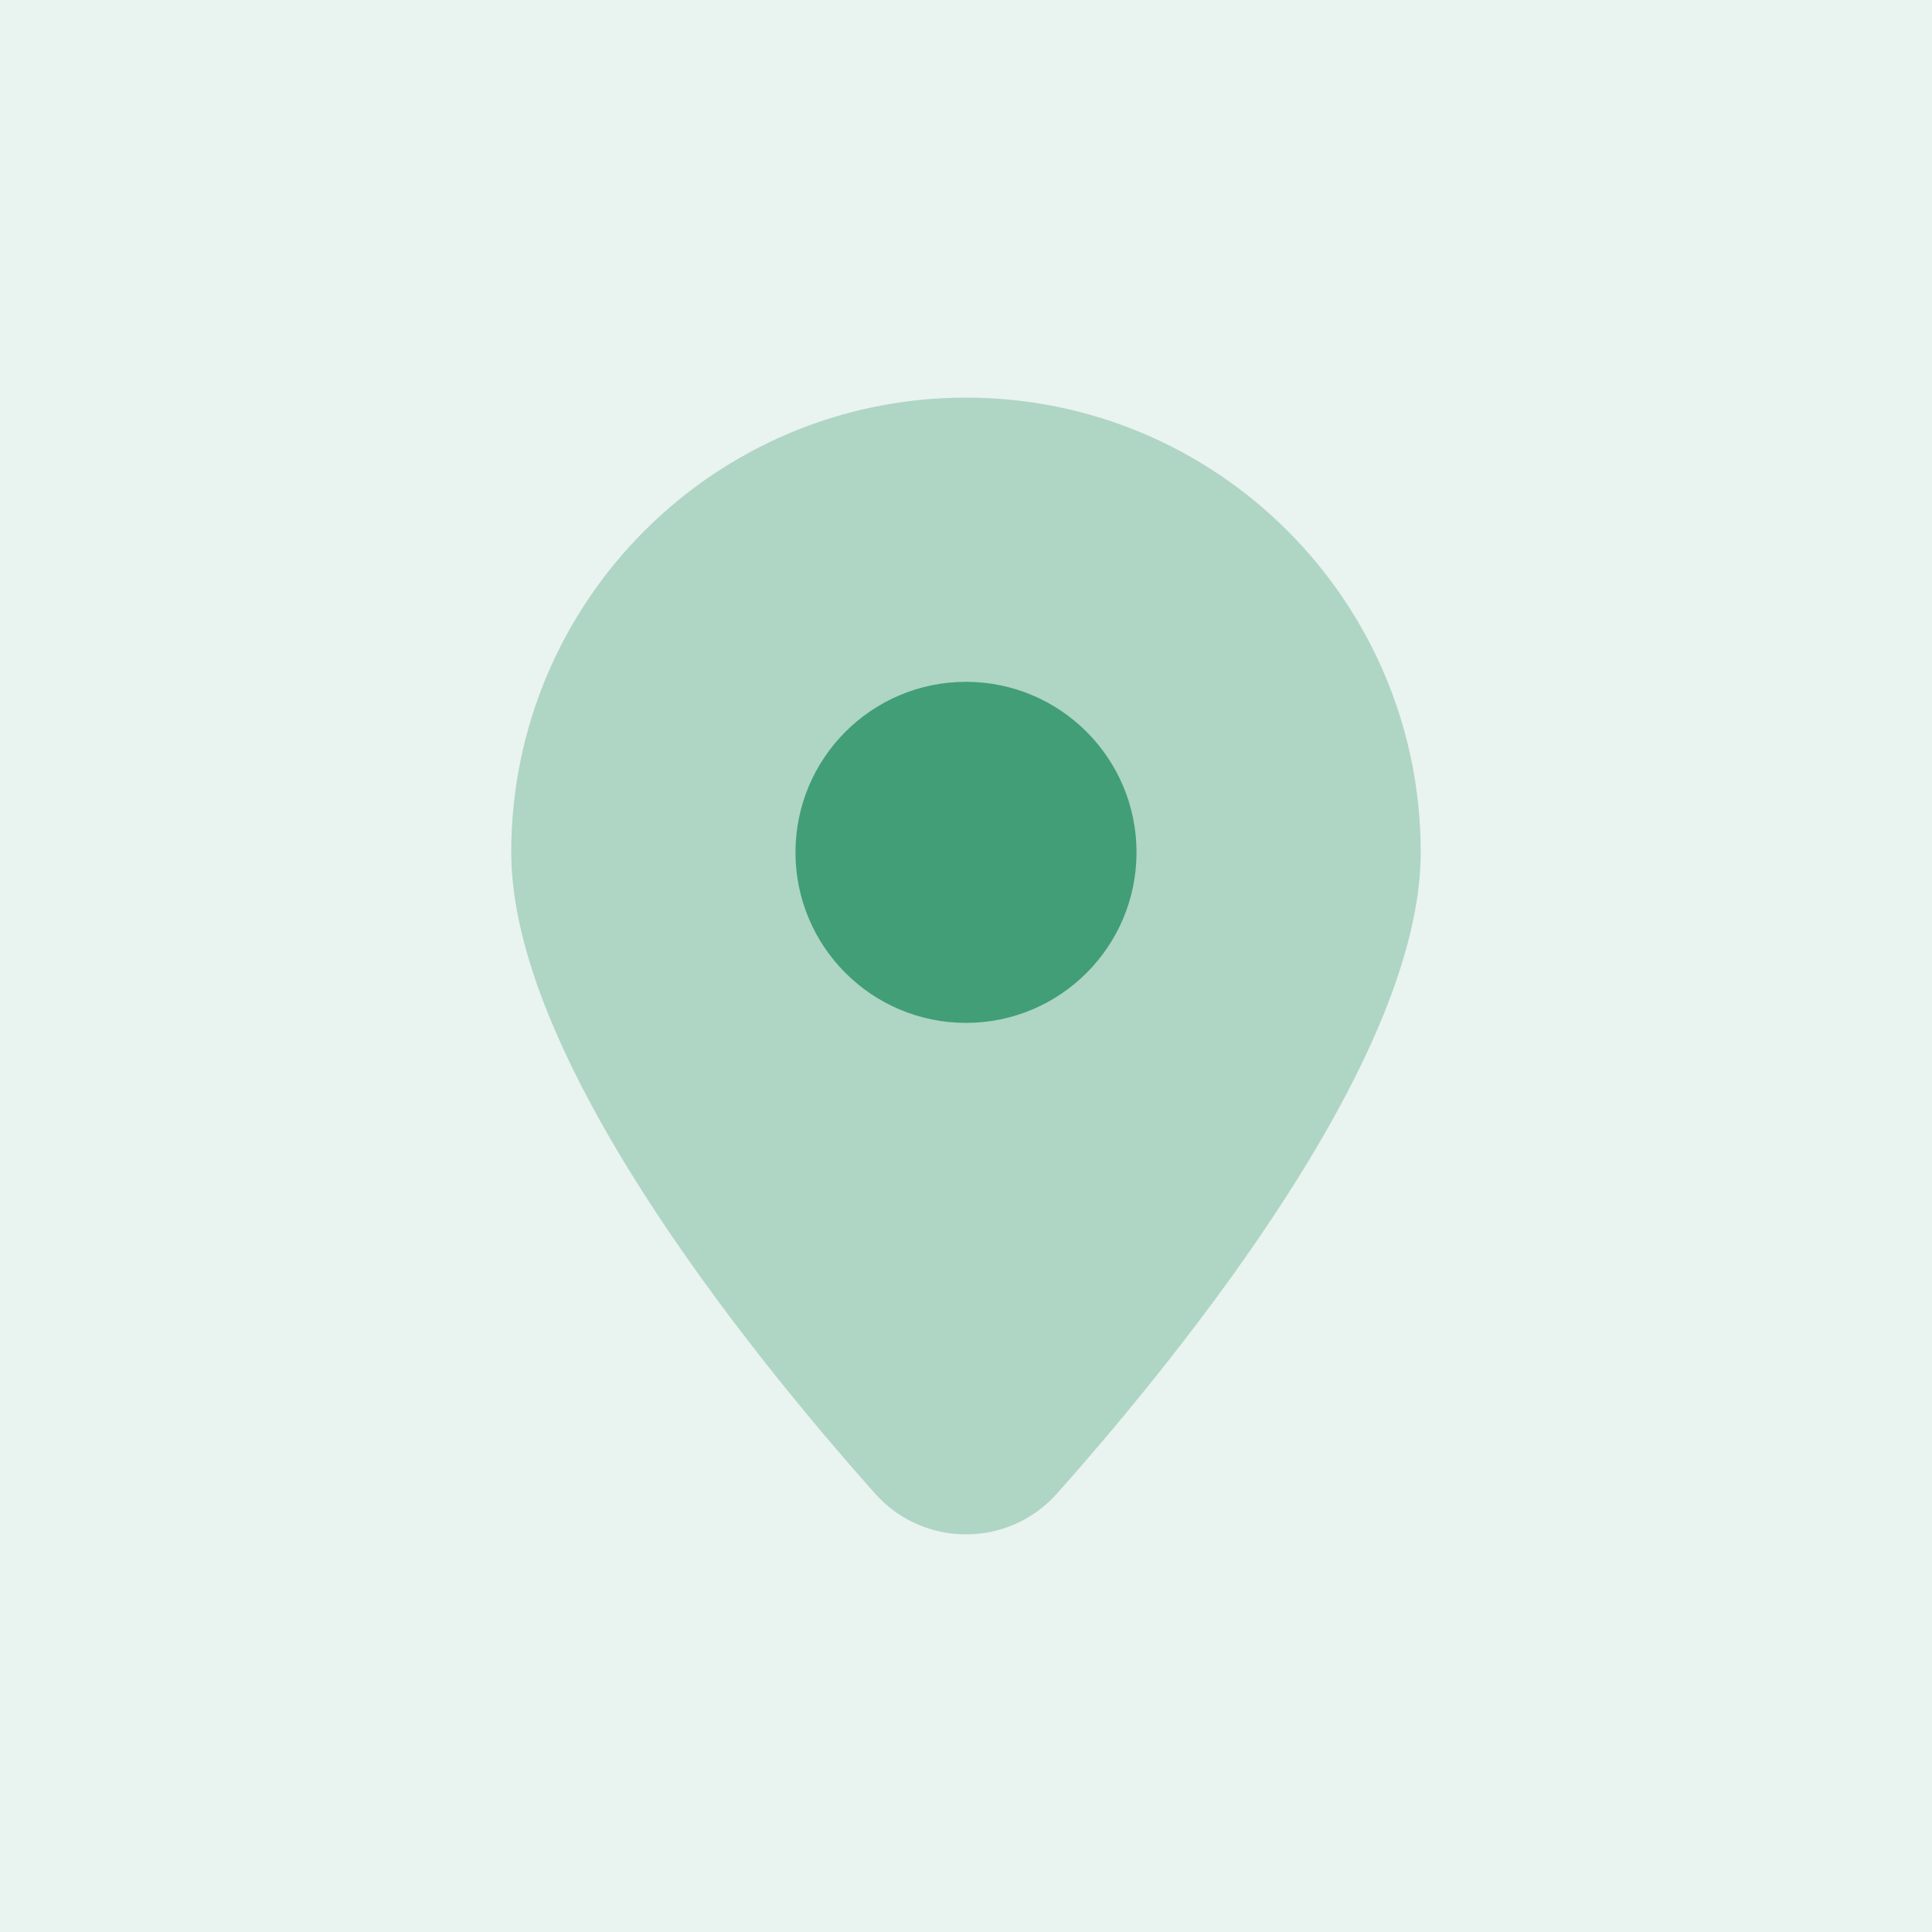
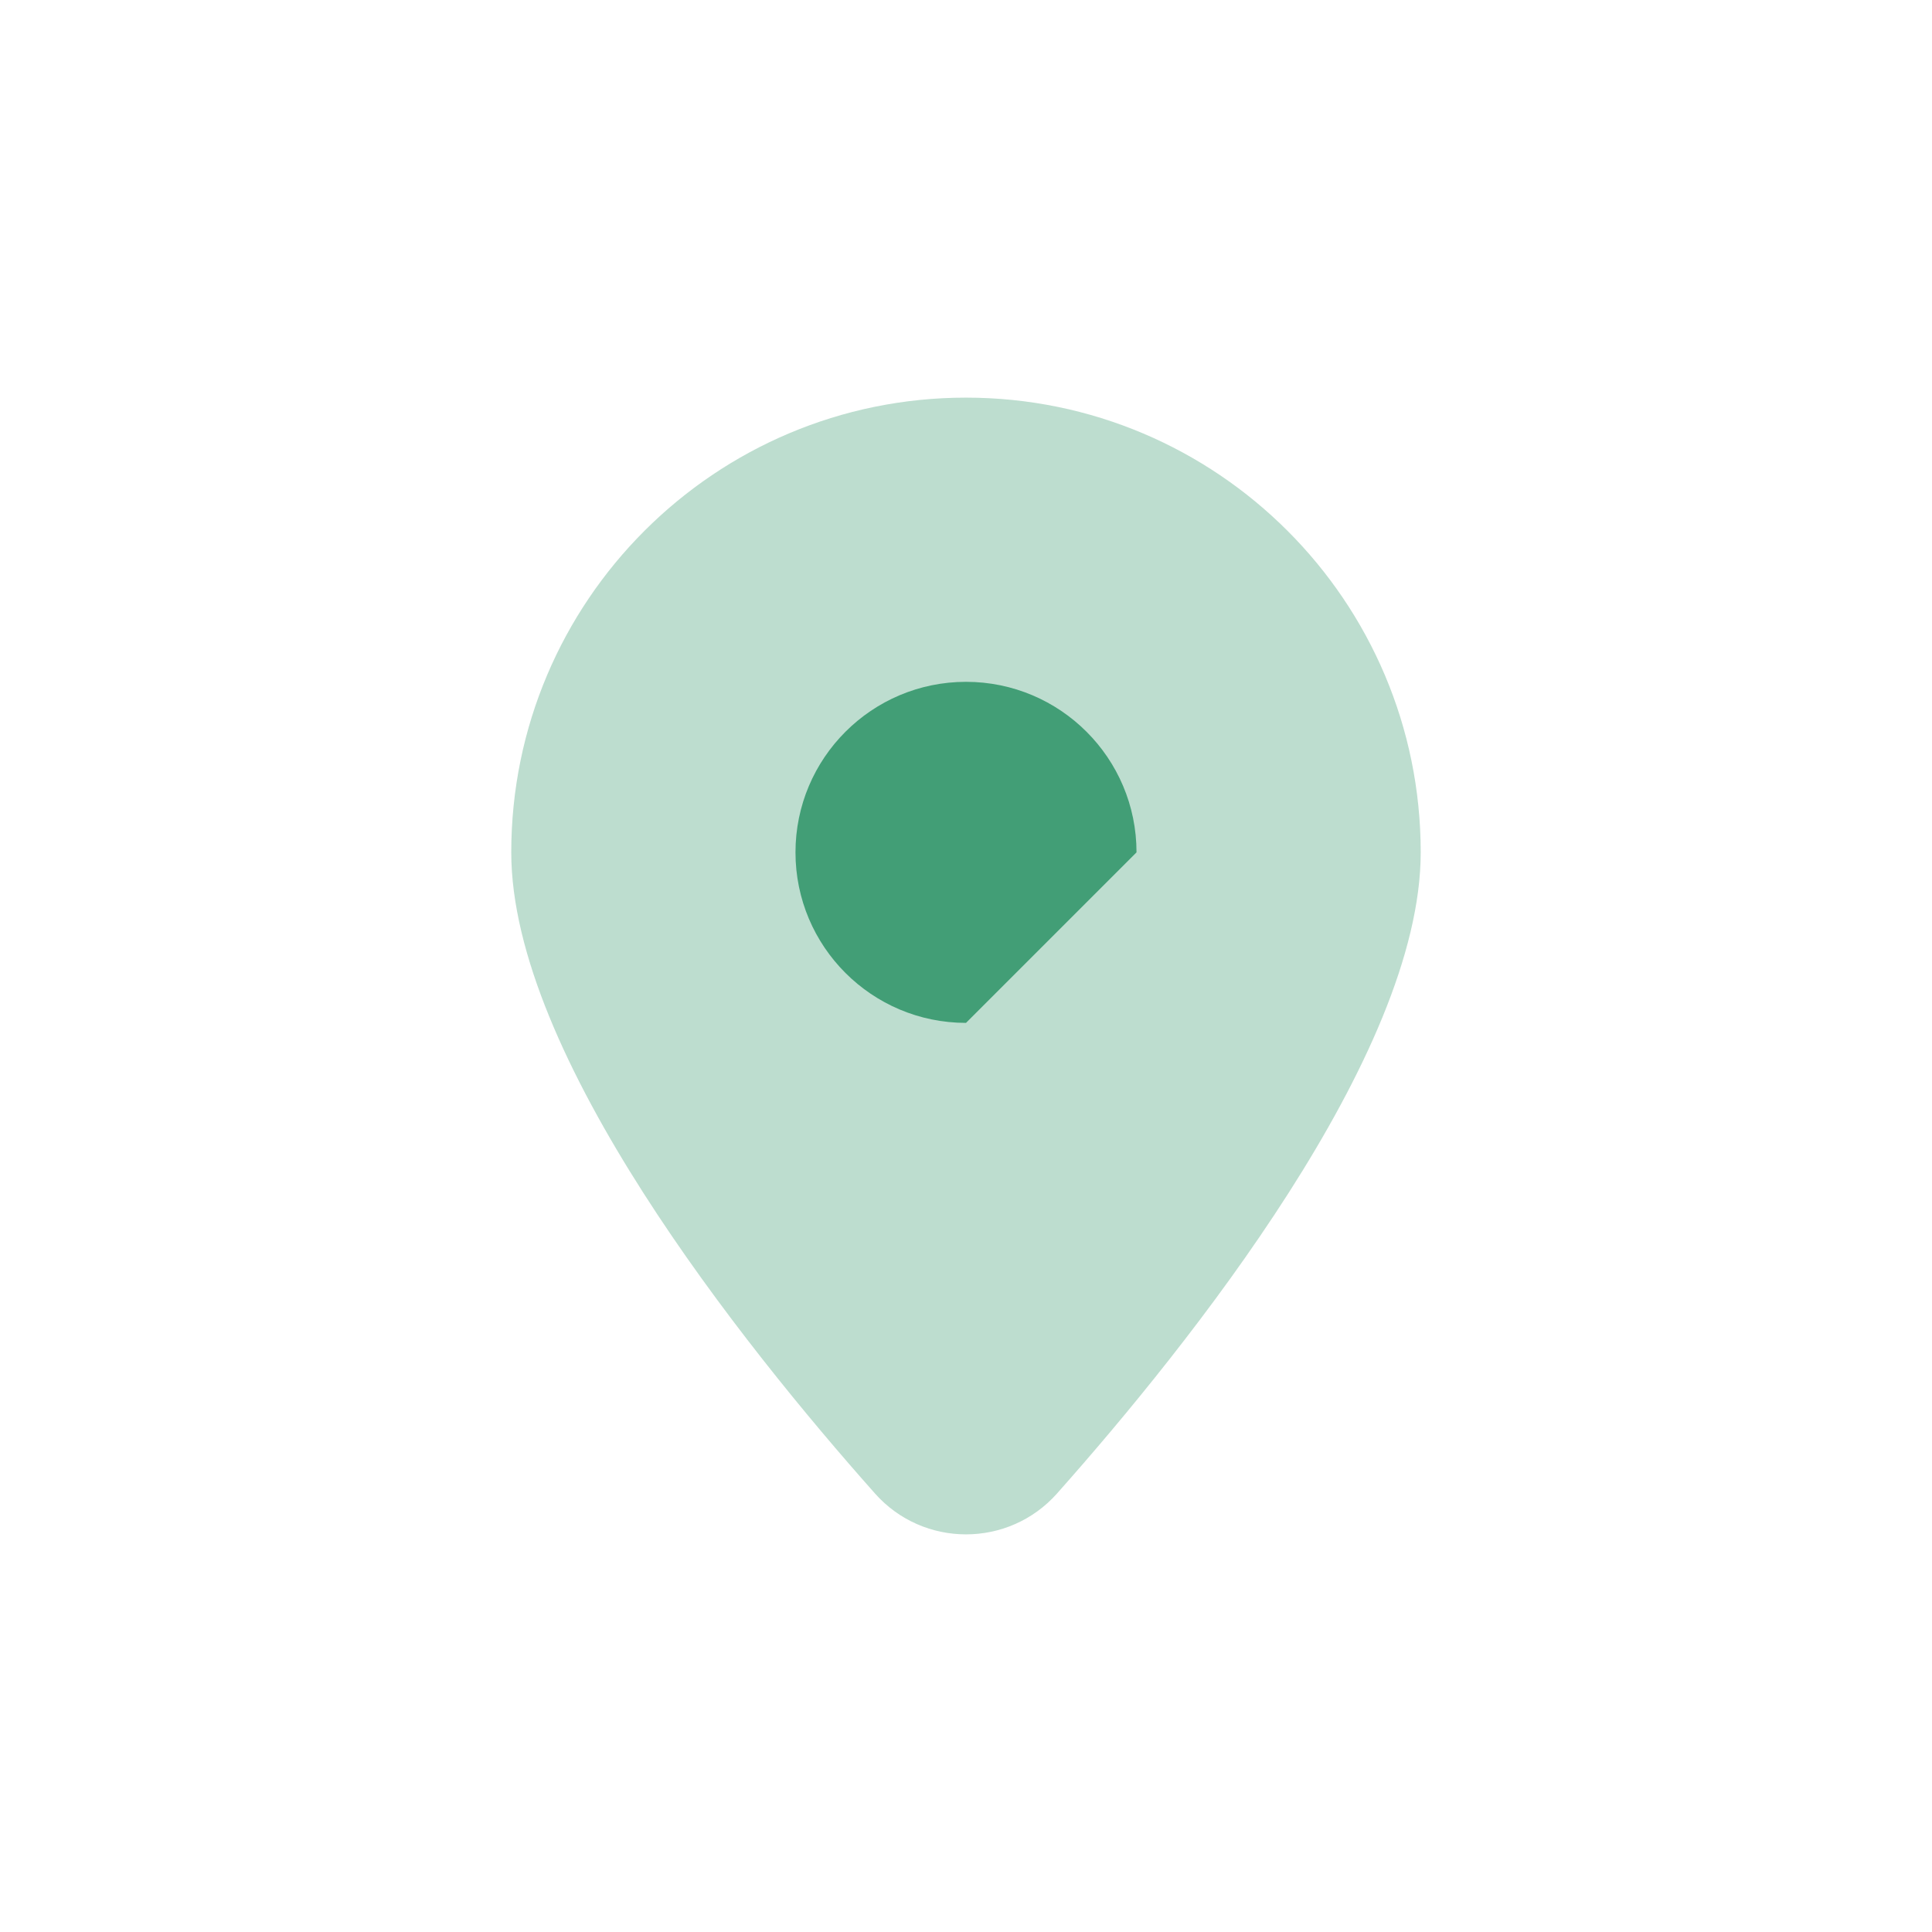
<svg xmlns="http://www.w3.org/2000/svg" width="70" height="70" viewBox="0 0 70 70" fill="none">
-   <rect width="70" height="70" fill="#E9F3EF" />
  <path opacity="0.35" d="M51.475 30.883C51.475 21.784 44.099 14.407 35 14.407C25.901 14.407 18.524 21.784 18.524 30.883C18.524 38.223 26.894 48.701 31.703 54.113C33.455 56.086 36.544 56.086 38.297 54.113C43.106 48.701 51.475 38.223 51.475 30.883Z" fill="#429E76" />
-   <path d="M35 37.061C31.588 37.061 28.822 34.295 28.822 30.883C28.822 27.471 31.588 24.704 35 24.704C38.412 24.704 41.178 27.471 41.178 30.883C41.178 34.295 38.412 37.061 35 37.061Z" fill="#429E76" />
+   <path d="M35 37.061C31.588 37.061 28.822 34.295 28.822 30.883C28.822 27.471 31.588 24.704 35 24.704C38.412 24.704 41.178 27.471 41.178 30.883Z" fill="#429E76" />
</svg>